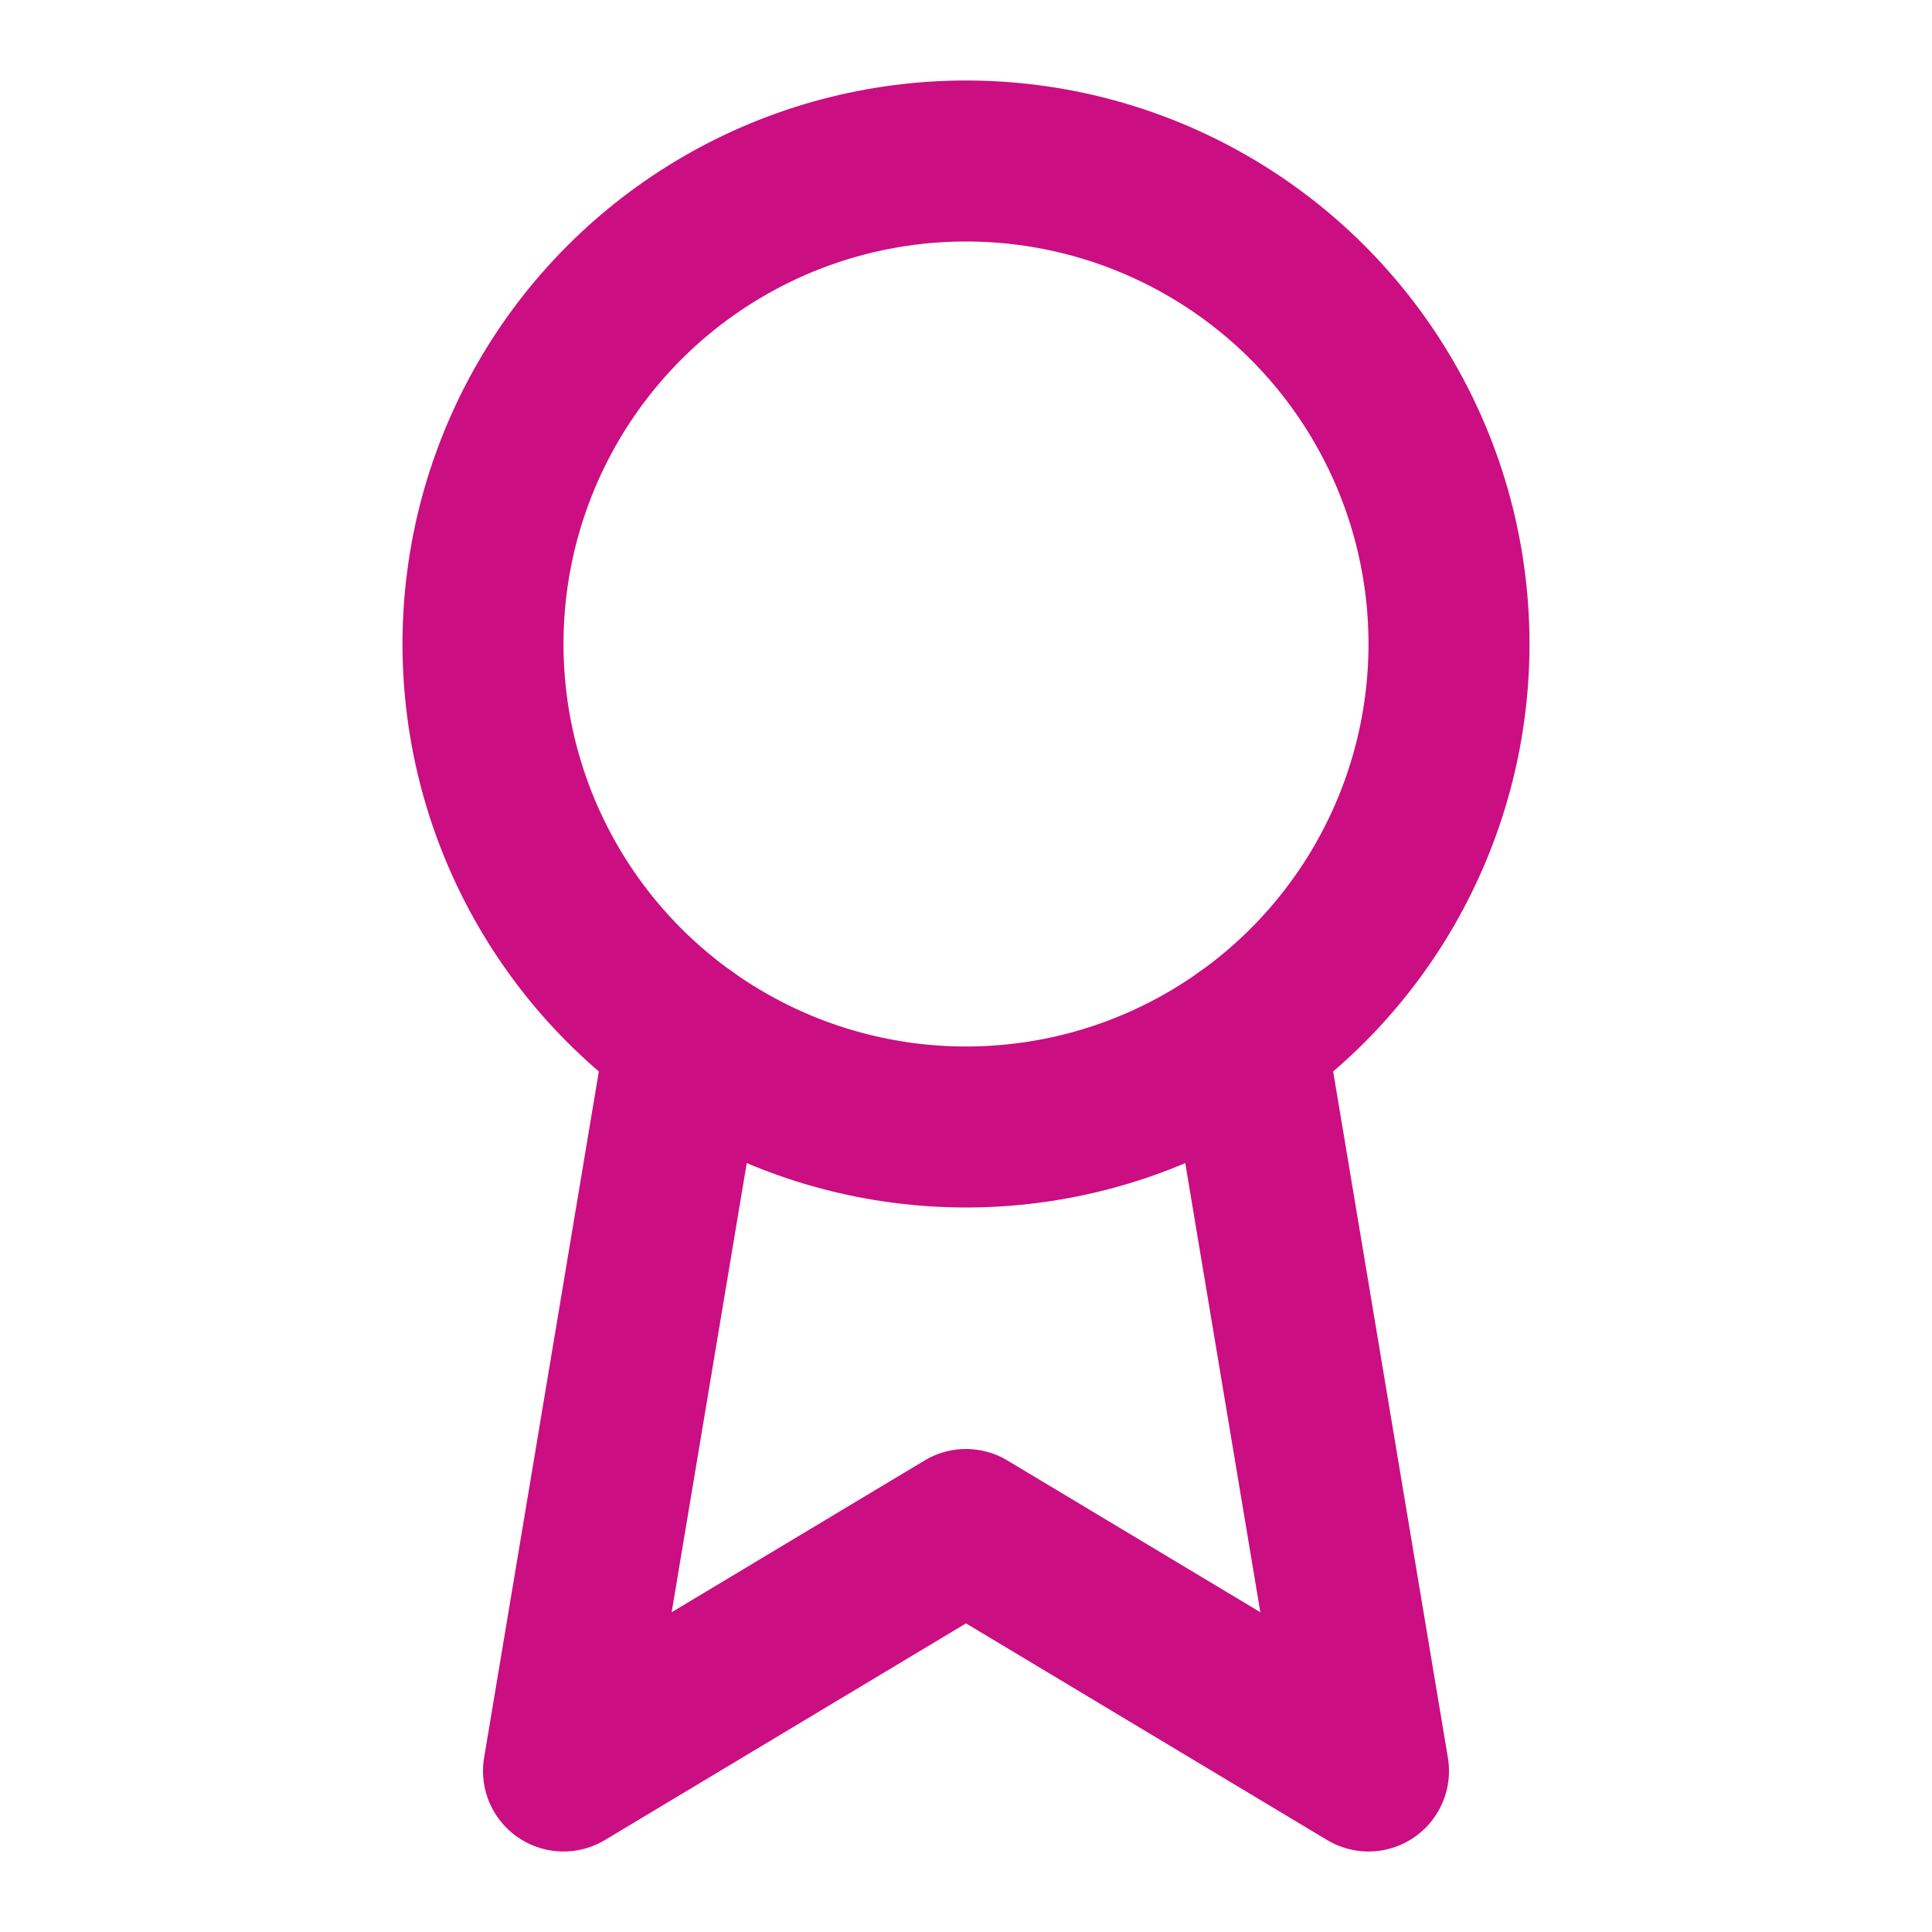
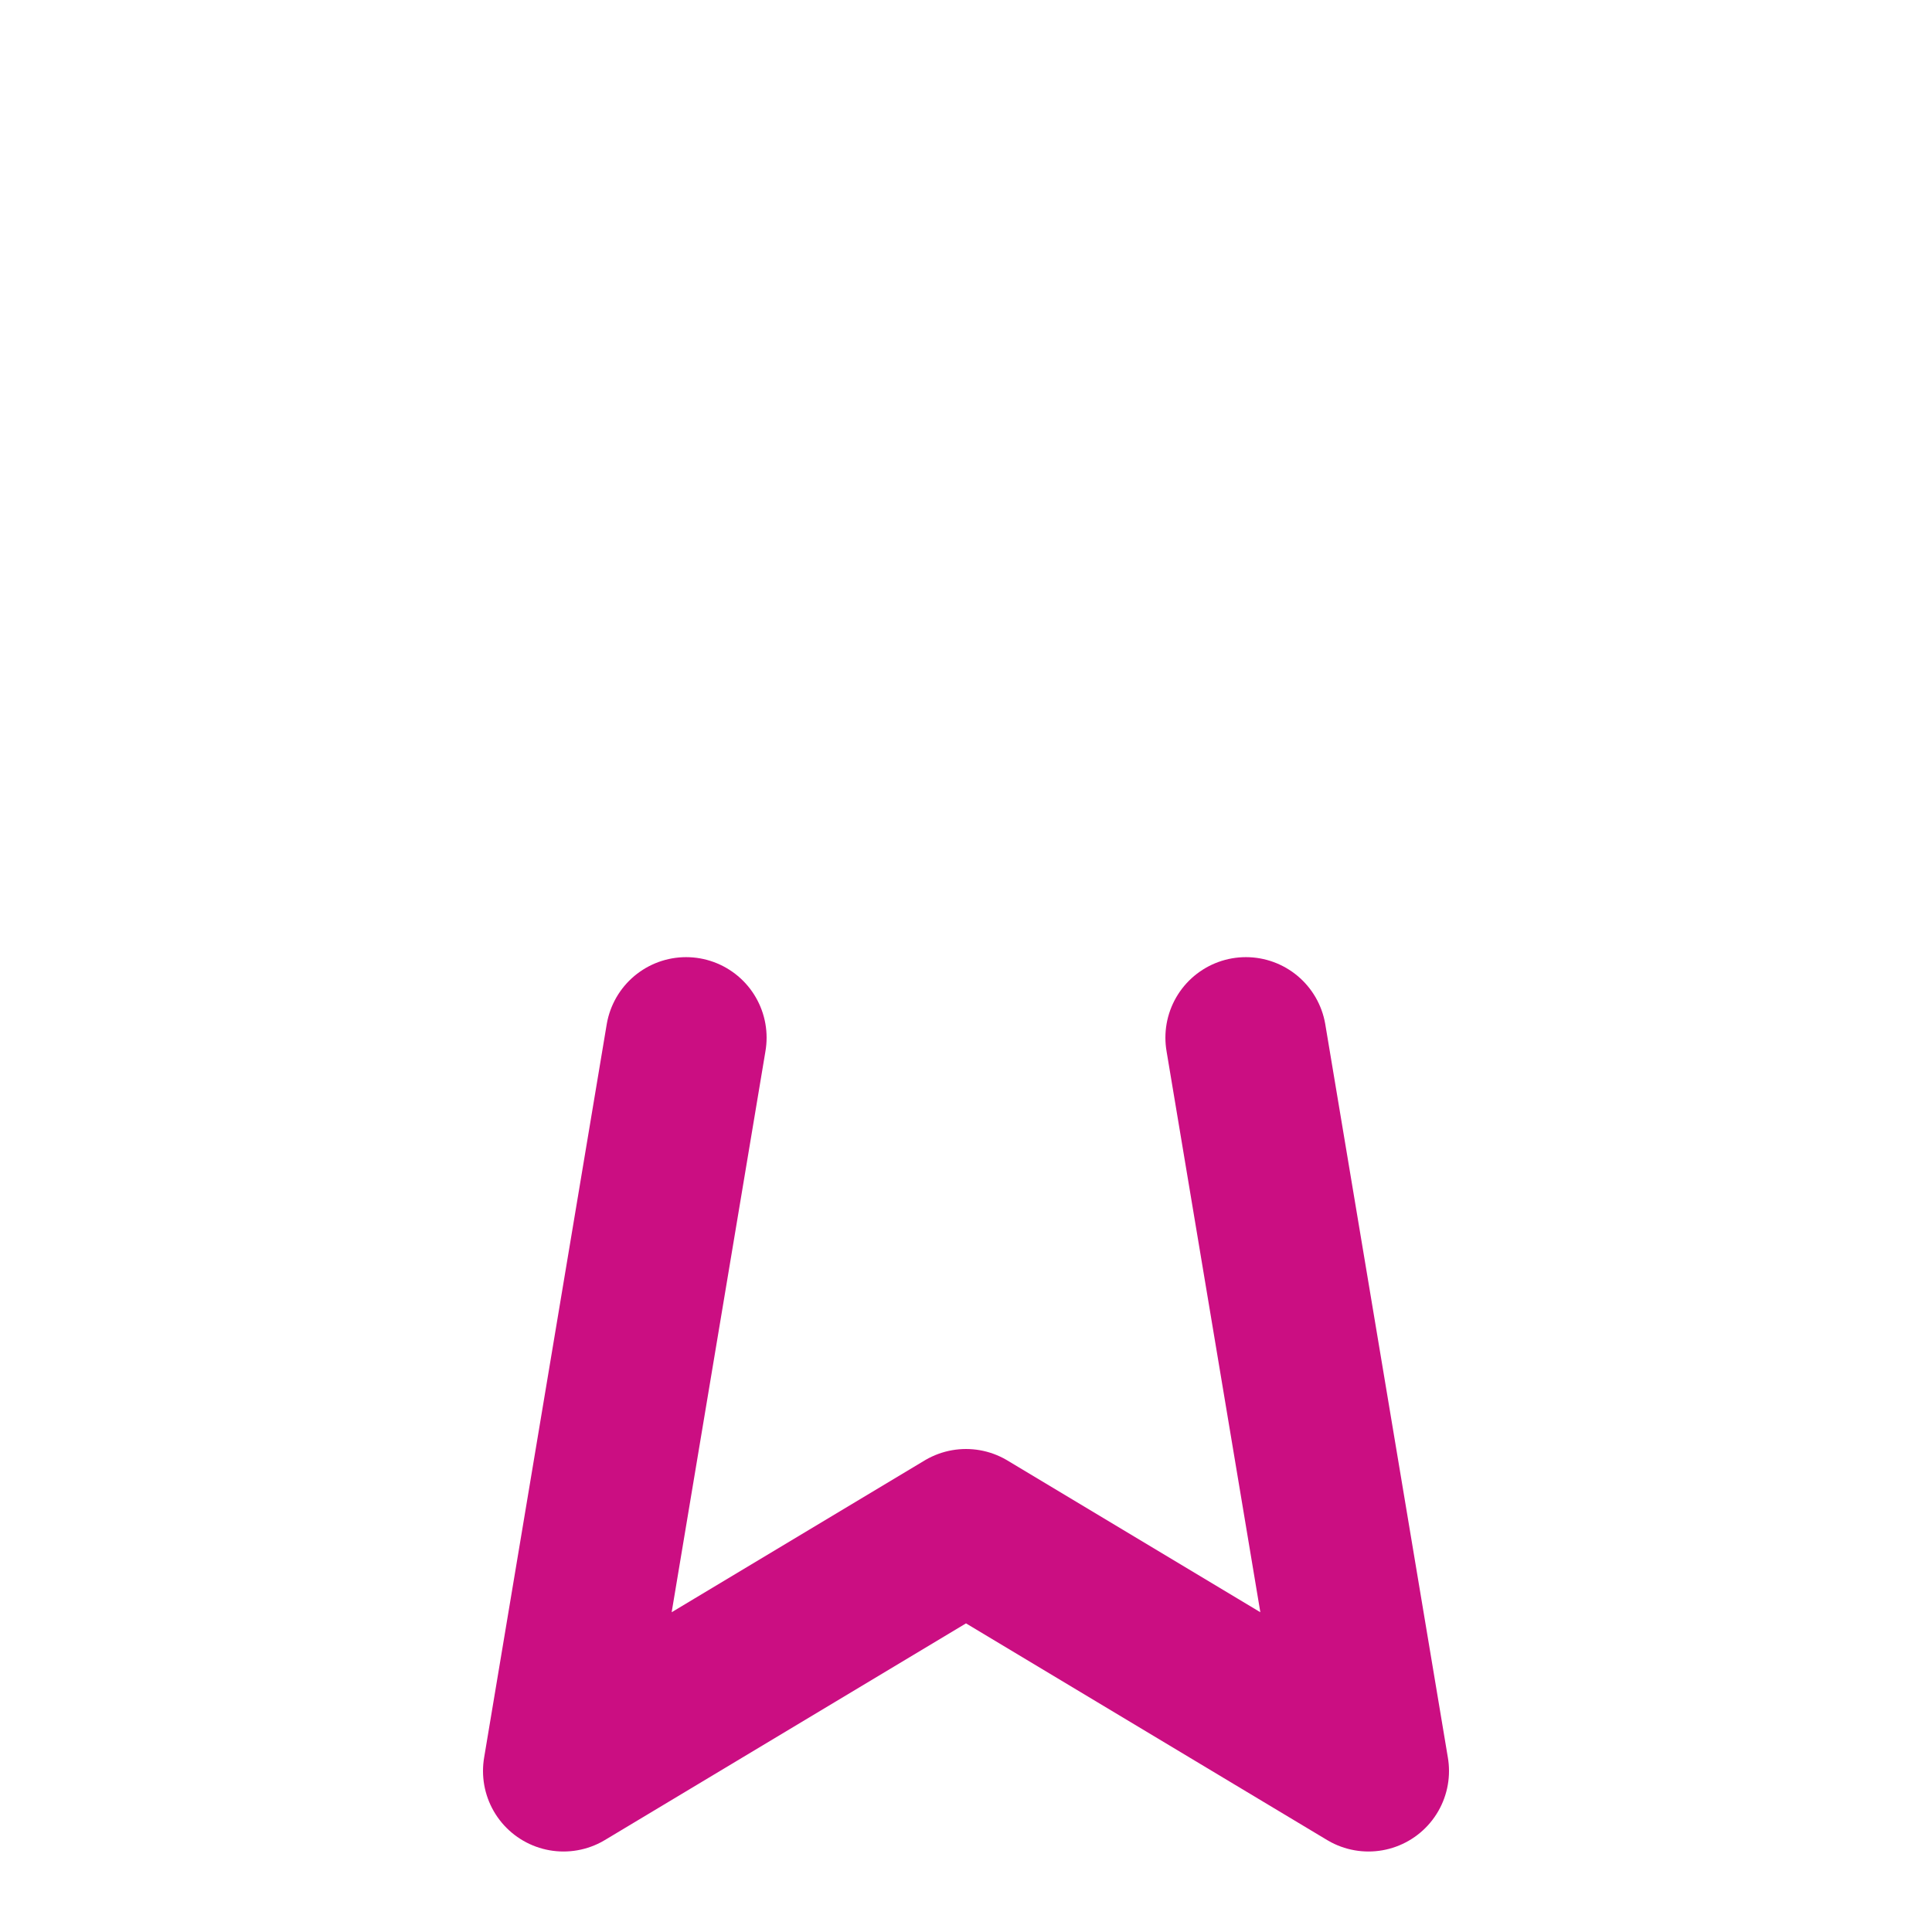
<svg xmlns="http://www.w3.org/2000/svg" width="24" height="24" viewBox="0 0 24 24" fill="none" stroke="#cb0e82" stroke-width="2" stroke-linecap="round" stroke-linejoin="round" class="lucide lucide-award">
-   <circle cx="12" cy="8" r="6" />
  <path d="M15.477 12.89 17 22l-5-3-5 3 1.523-9.11" />
</svg>